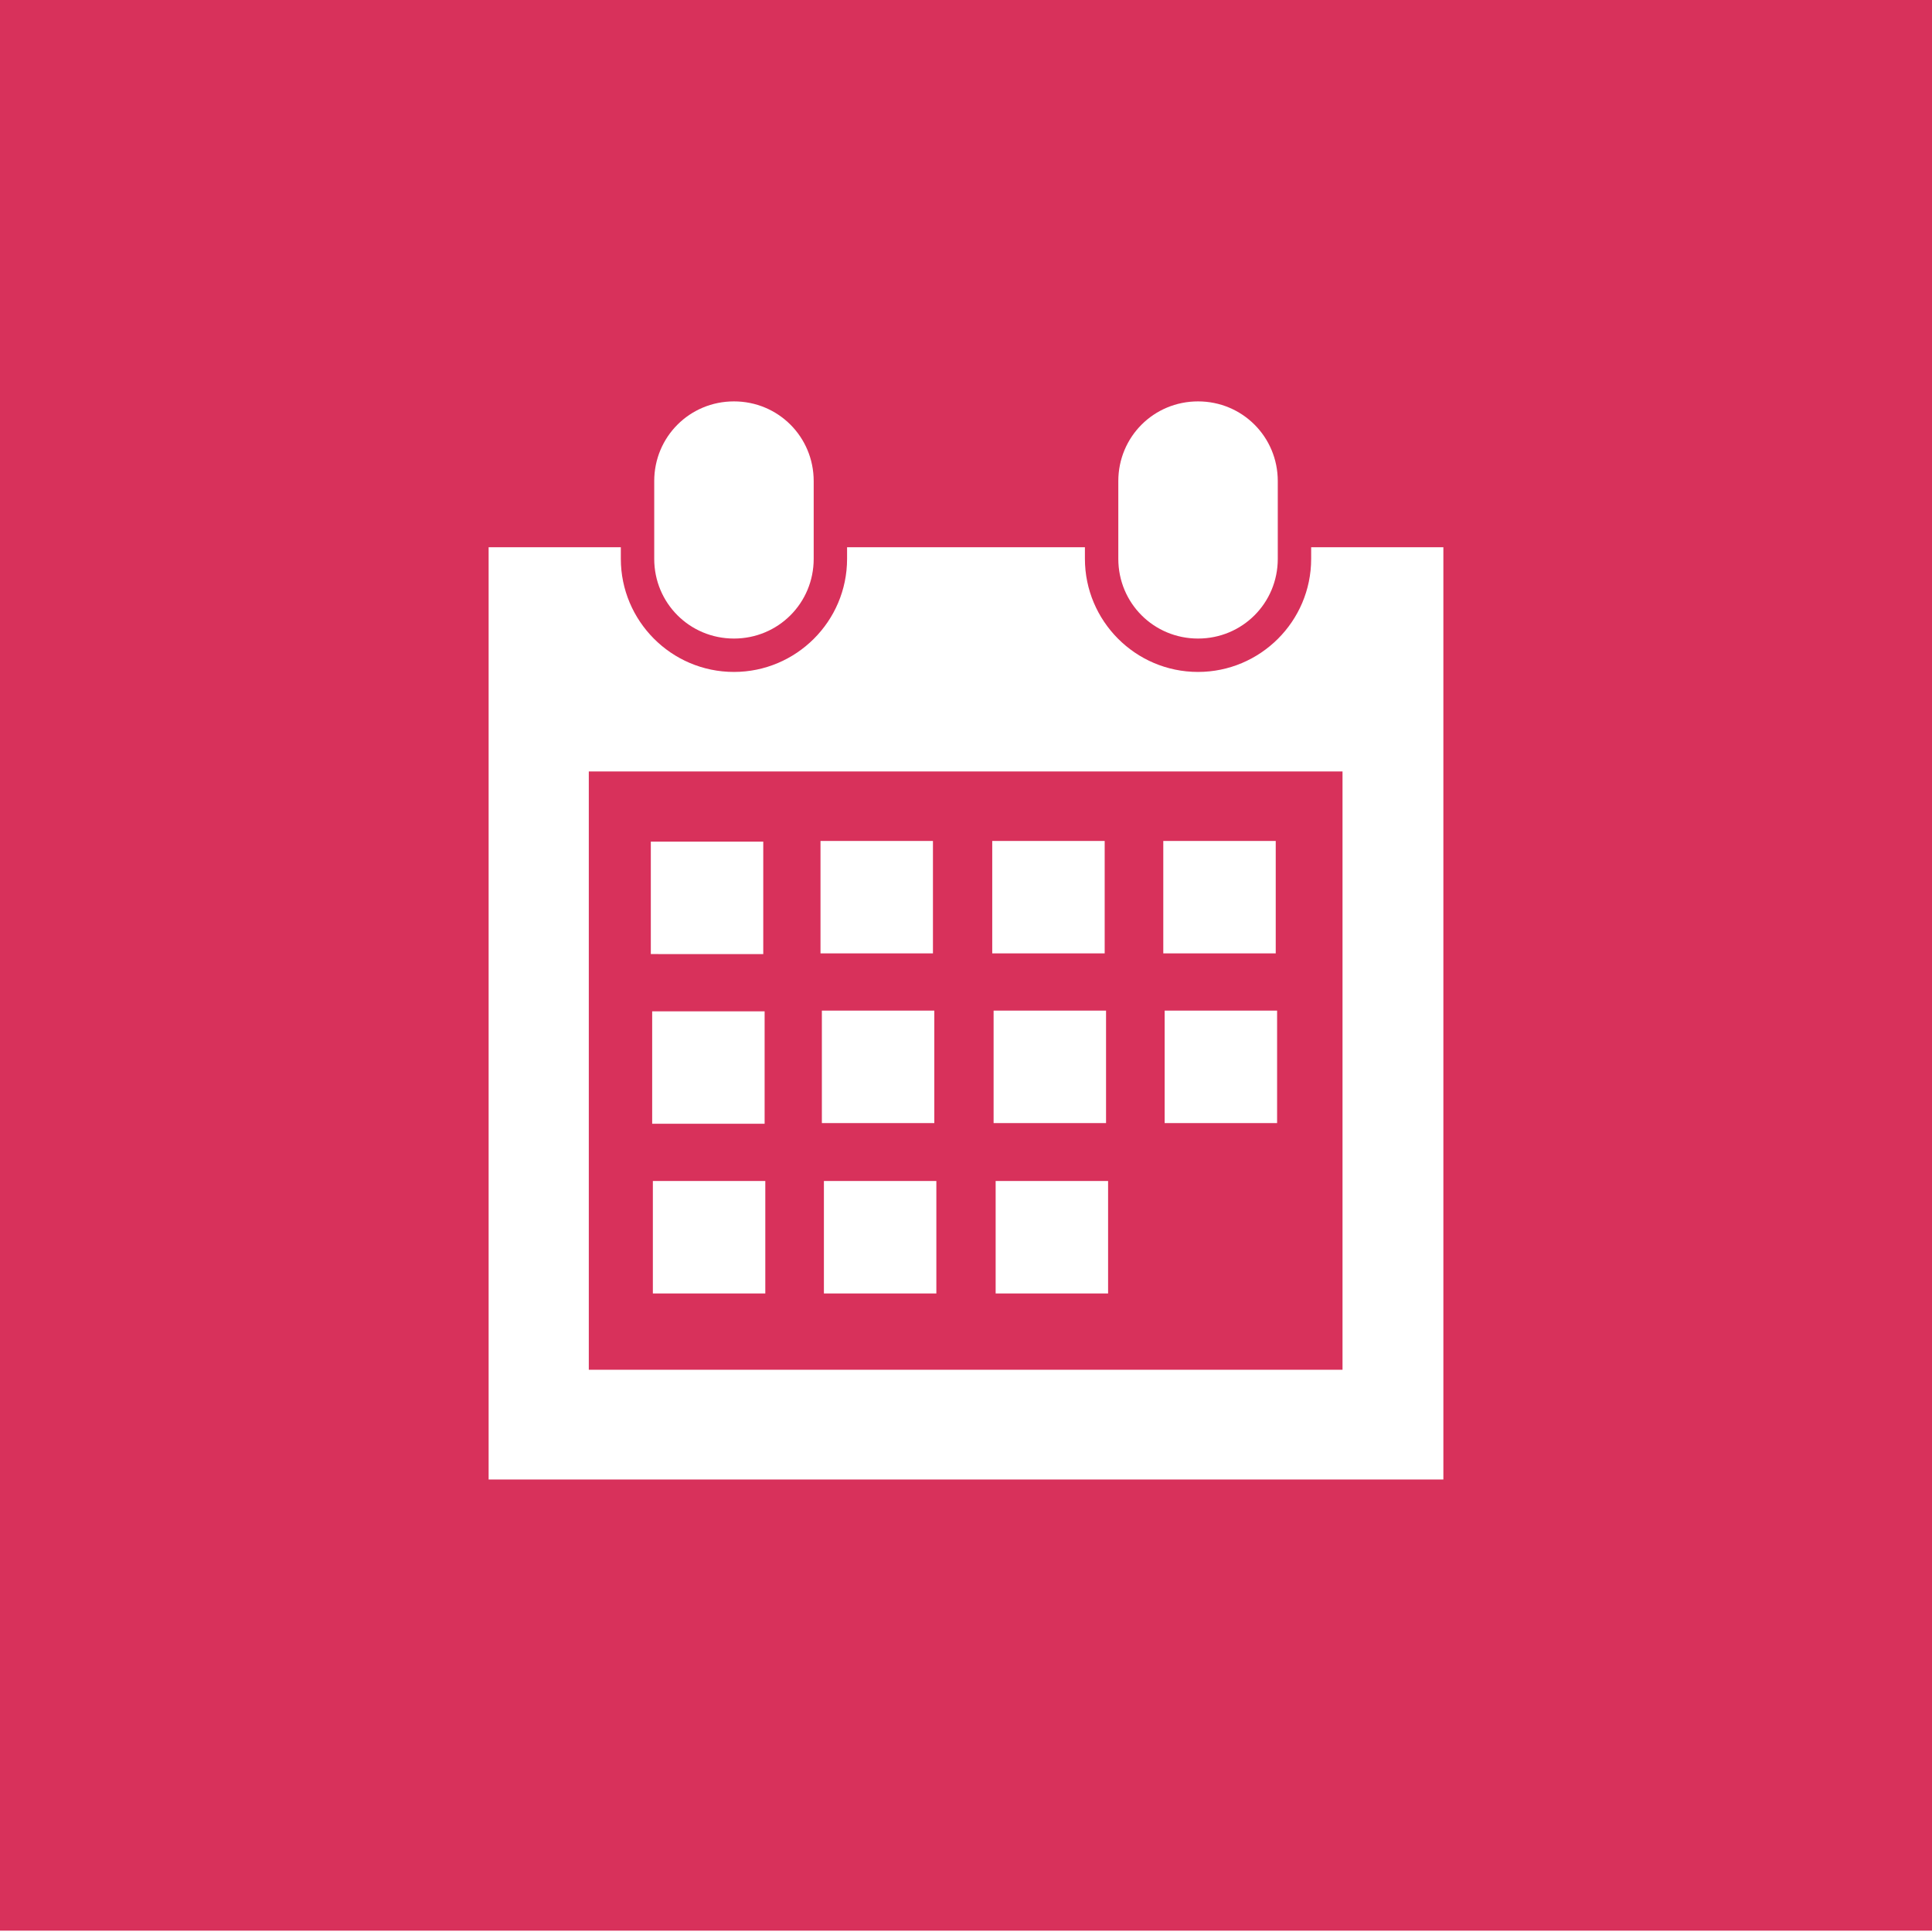
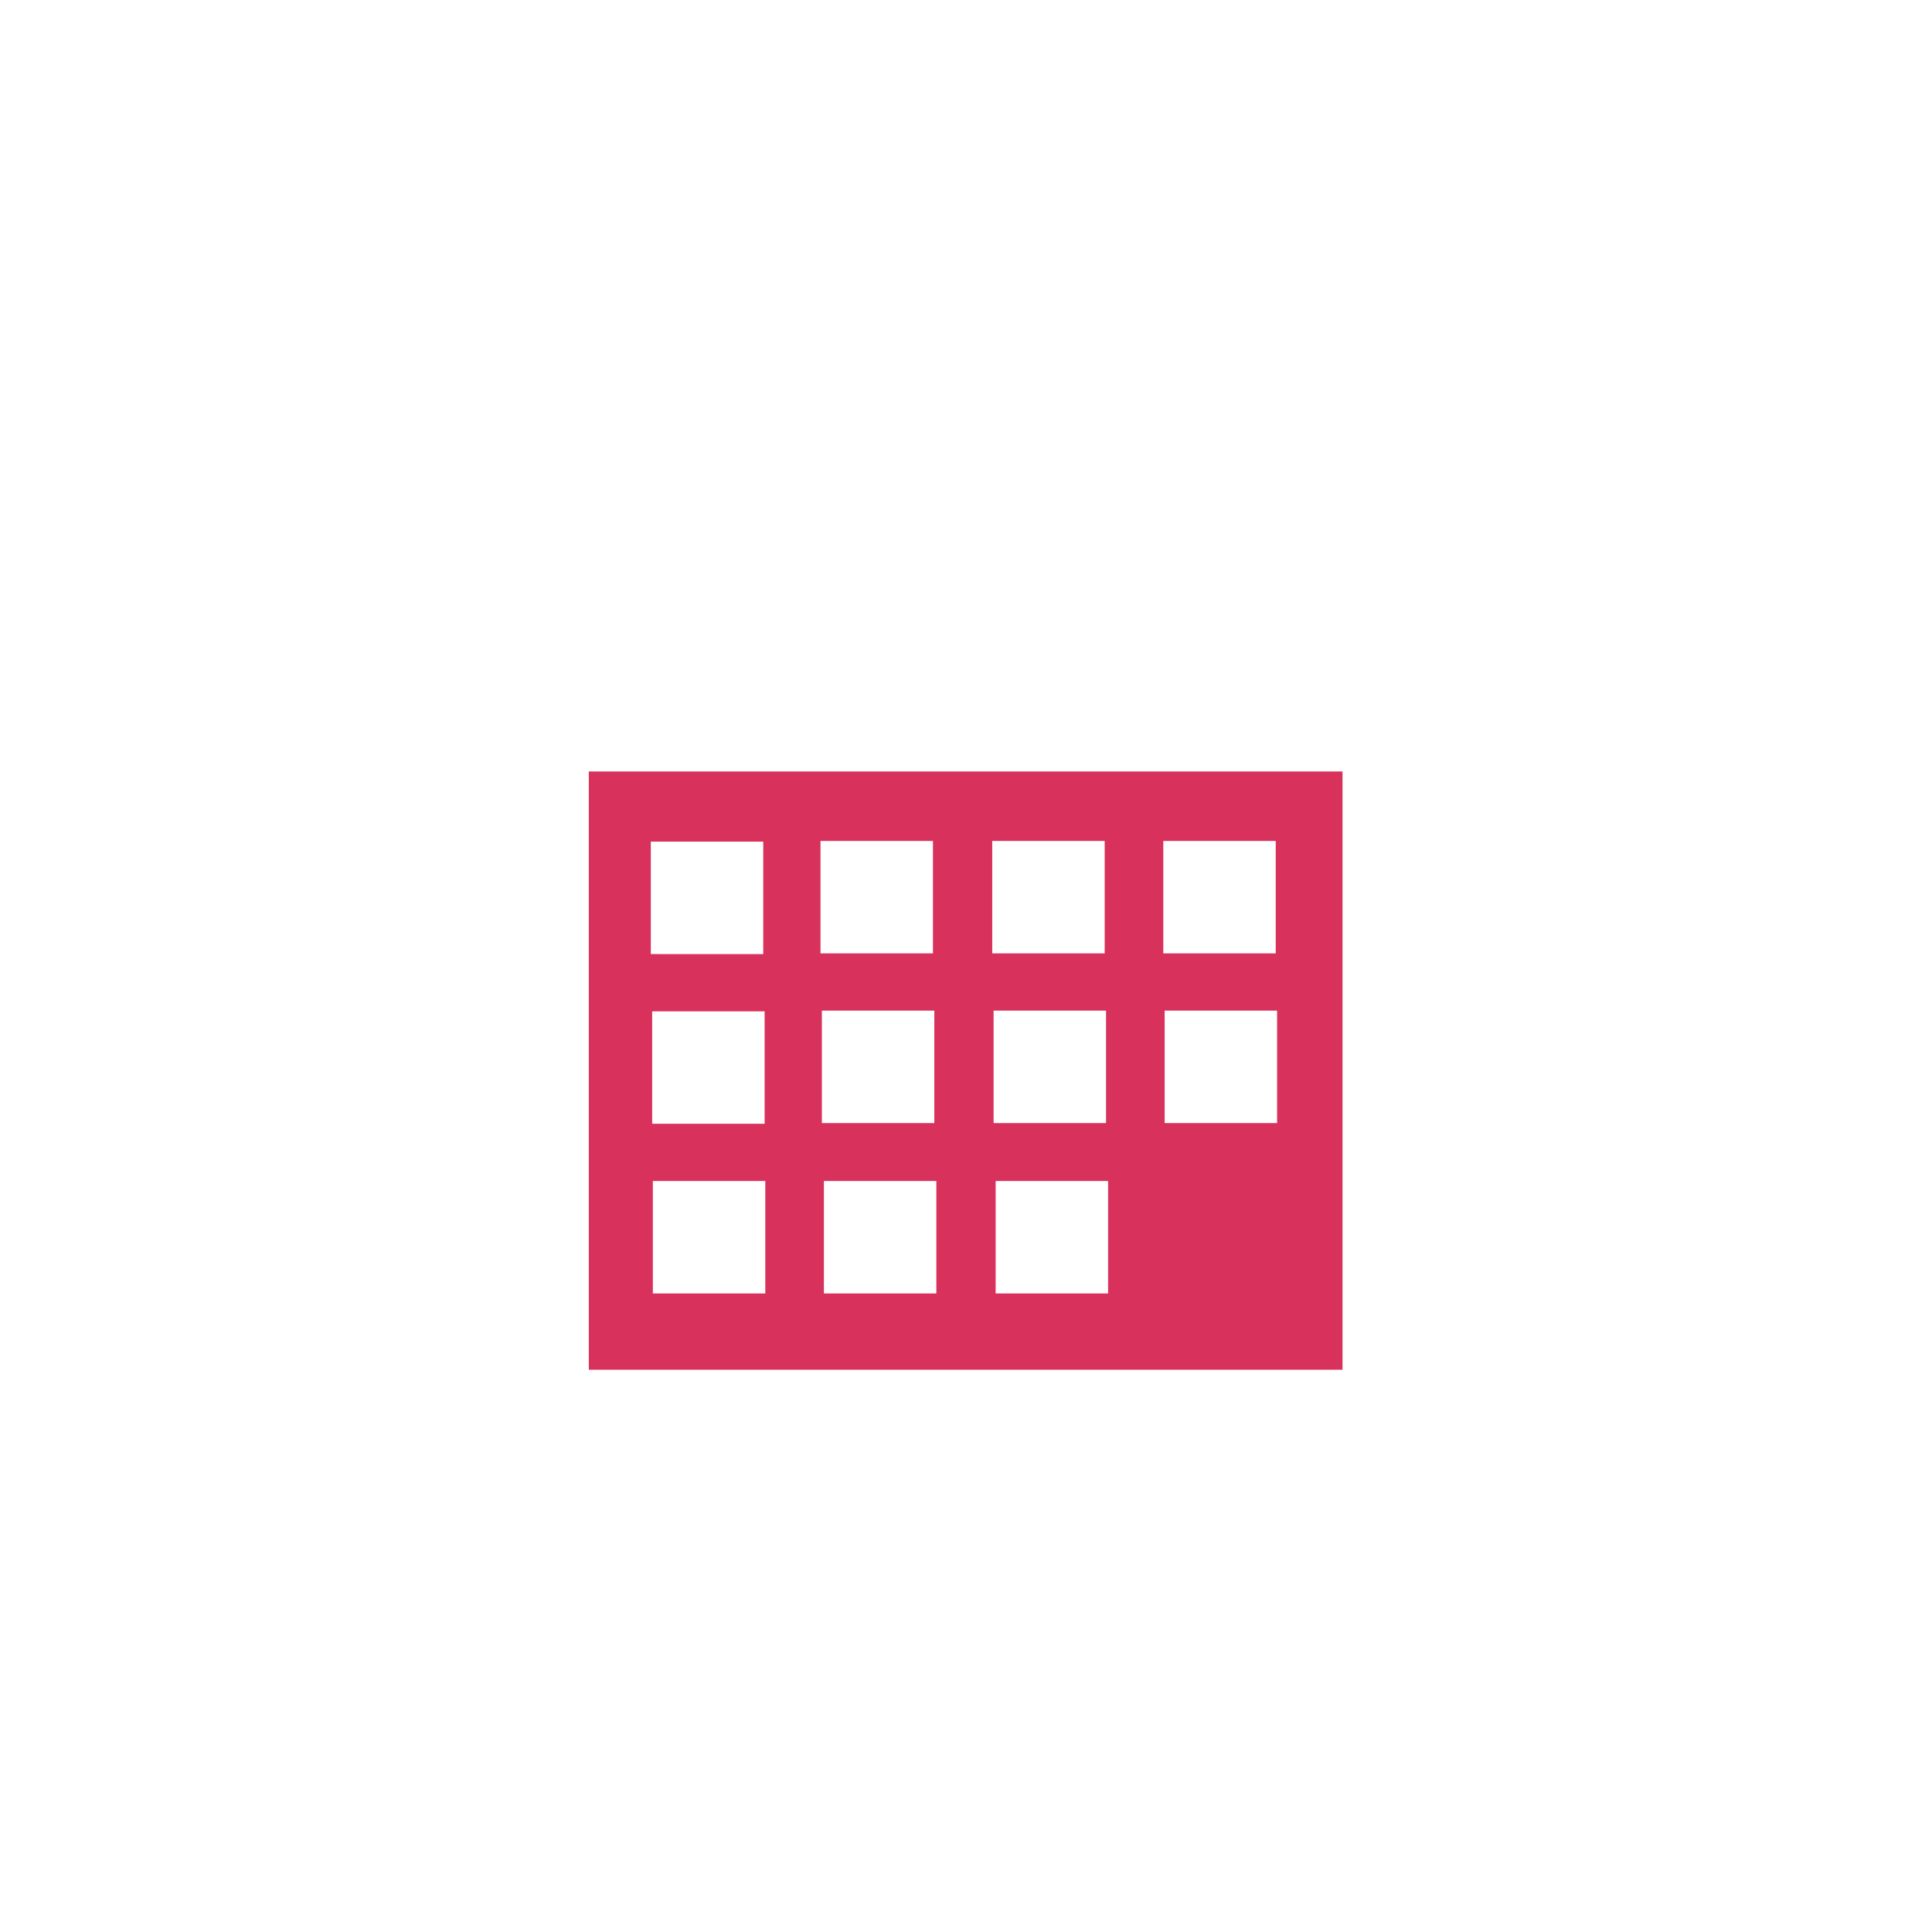
<svg xmlns="http://www.w3.org/2000/svg" version="1.1" id="Warstwa_1" x="0px" y="0px" viewBox="0 0 283.5 283.5" style="enable-background:new 0 0 283.5 283.5;" xml:space="preserve">
  <g>
    <path d="M86.4,201h110.6v-87.8H86.4V201z M187.4,164.8h-16.5v-16.5h16.5V164.8z M170.7,123.4h16.5v16.5h-16.5V123.4z M162.6,189.8   h-16.5v-16.5h16.5V189.8z M162.3,164.8h-16.5v-16.5h16.5V164.8z M145.6,123.4h16.5v16.5h-16.5V123.4z M137.4,189.8h-16.5v-16.5   h16.5V189.8z M137.1,164.8h-16.5v-16.5h16.5V164.8z M120.4,123.4h16.5v16.5h-16.5V123.4z M112.3,189.8H95.8v-16.5h16.5V189.8z    M112.2,164.9H95.7v-16.5h16.5V164.9z M95.5,123.5H112v16.5H95.5V123.5z" fill="#D8315B" />
-     <path d="M0-0.2v283.5h283.5V-0.2H0z M164.1,80.3v-9.7c0-6.5,5.2-11.7,11.7-11.7c6.5,0,11.7,5.2,11.7,11.7v9.7v1.7   c0,6.5-5.2,11.7-11.7,11.7c-6.5,0-11.7-5.2-11.7-11.7V80.3z M96,80.3v-9.7c0-6.5,5.2-11.7,11.7-11.7c6.5,0,11.7,5.2,11.7,11.7v9.7   v1.7c0,6.5-5.2,11.7-11.7,11.7c-6.5,0-11.7-5.2-11.7-11.7V80.3z M211.7,217.1h-140V80.3h19.4v1.7c0,9.1,7.4,16.6,16.6,16.6   c9.1,0,16.6-7.4,16.6-16.6v-1.7h34.9v1.7c0,9.1,7.4,16.6,16.6,16.6c9.1,0,16.6-7.4,16.6-16.6v-1.7h19.4V217.1z" fill="#D8315B" />
  </g>
</svg>